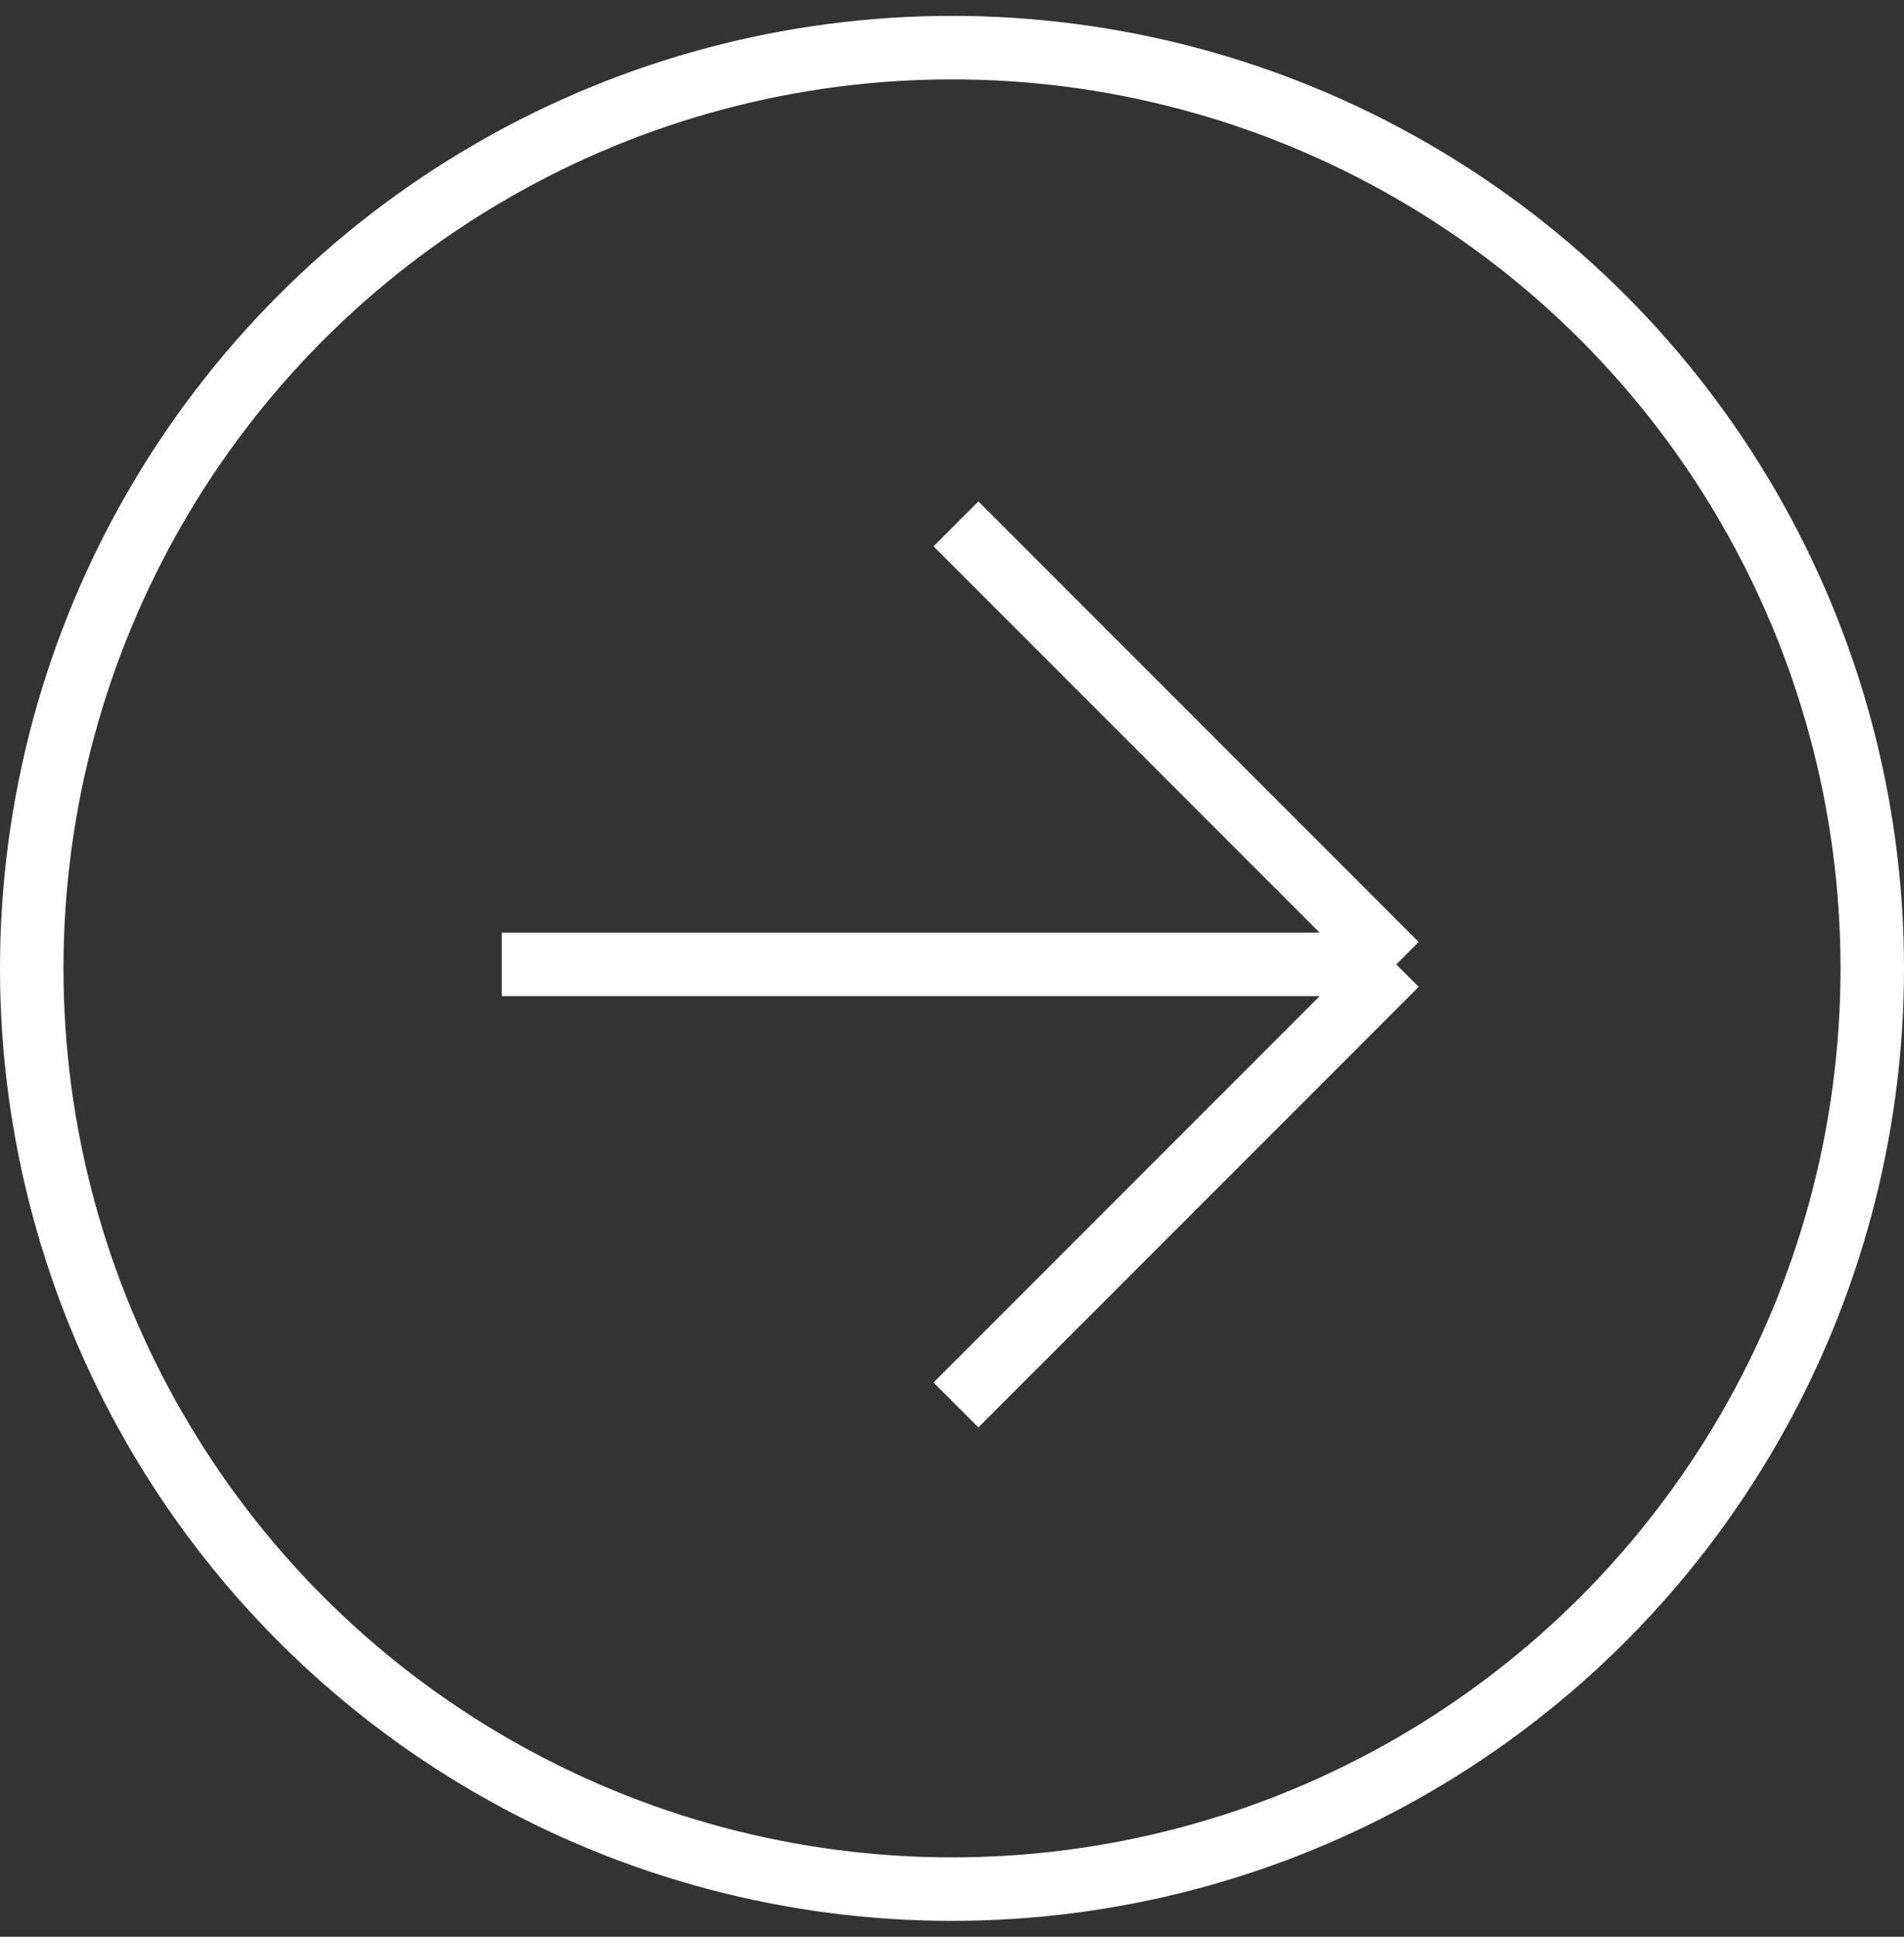
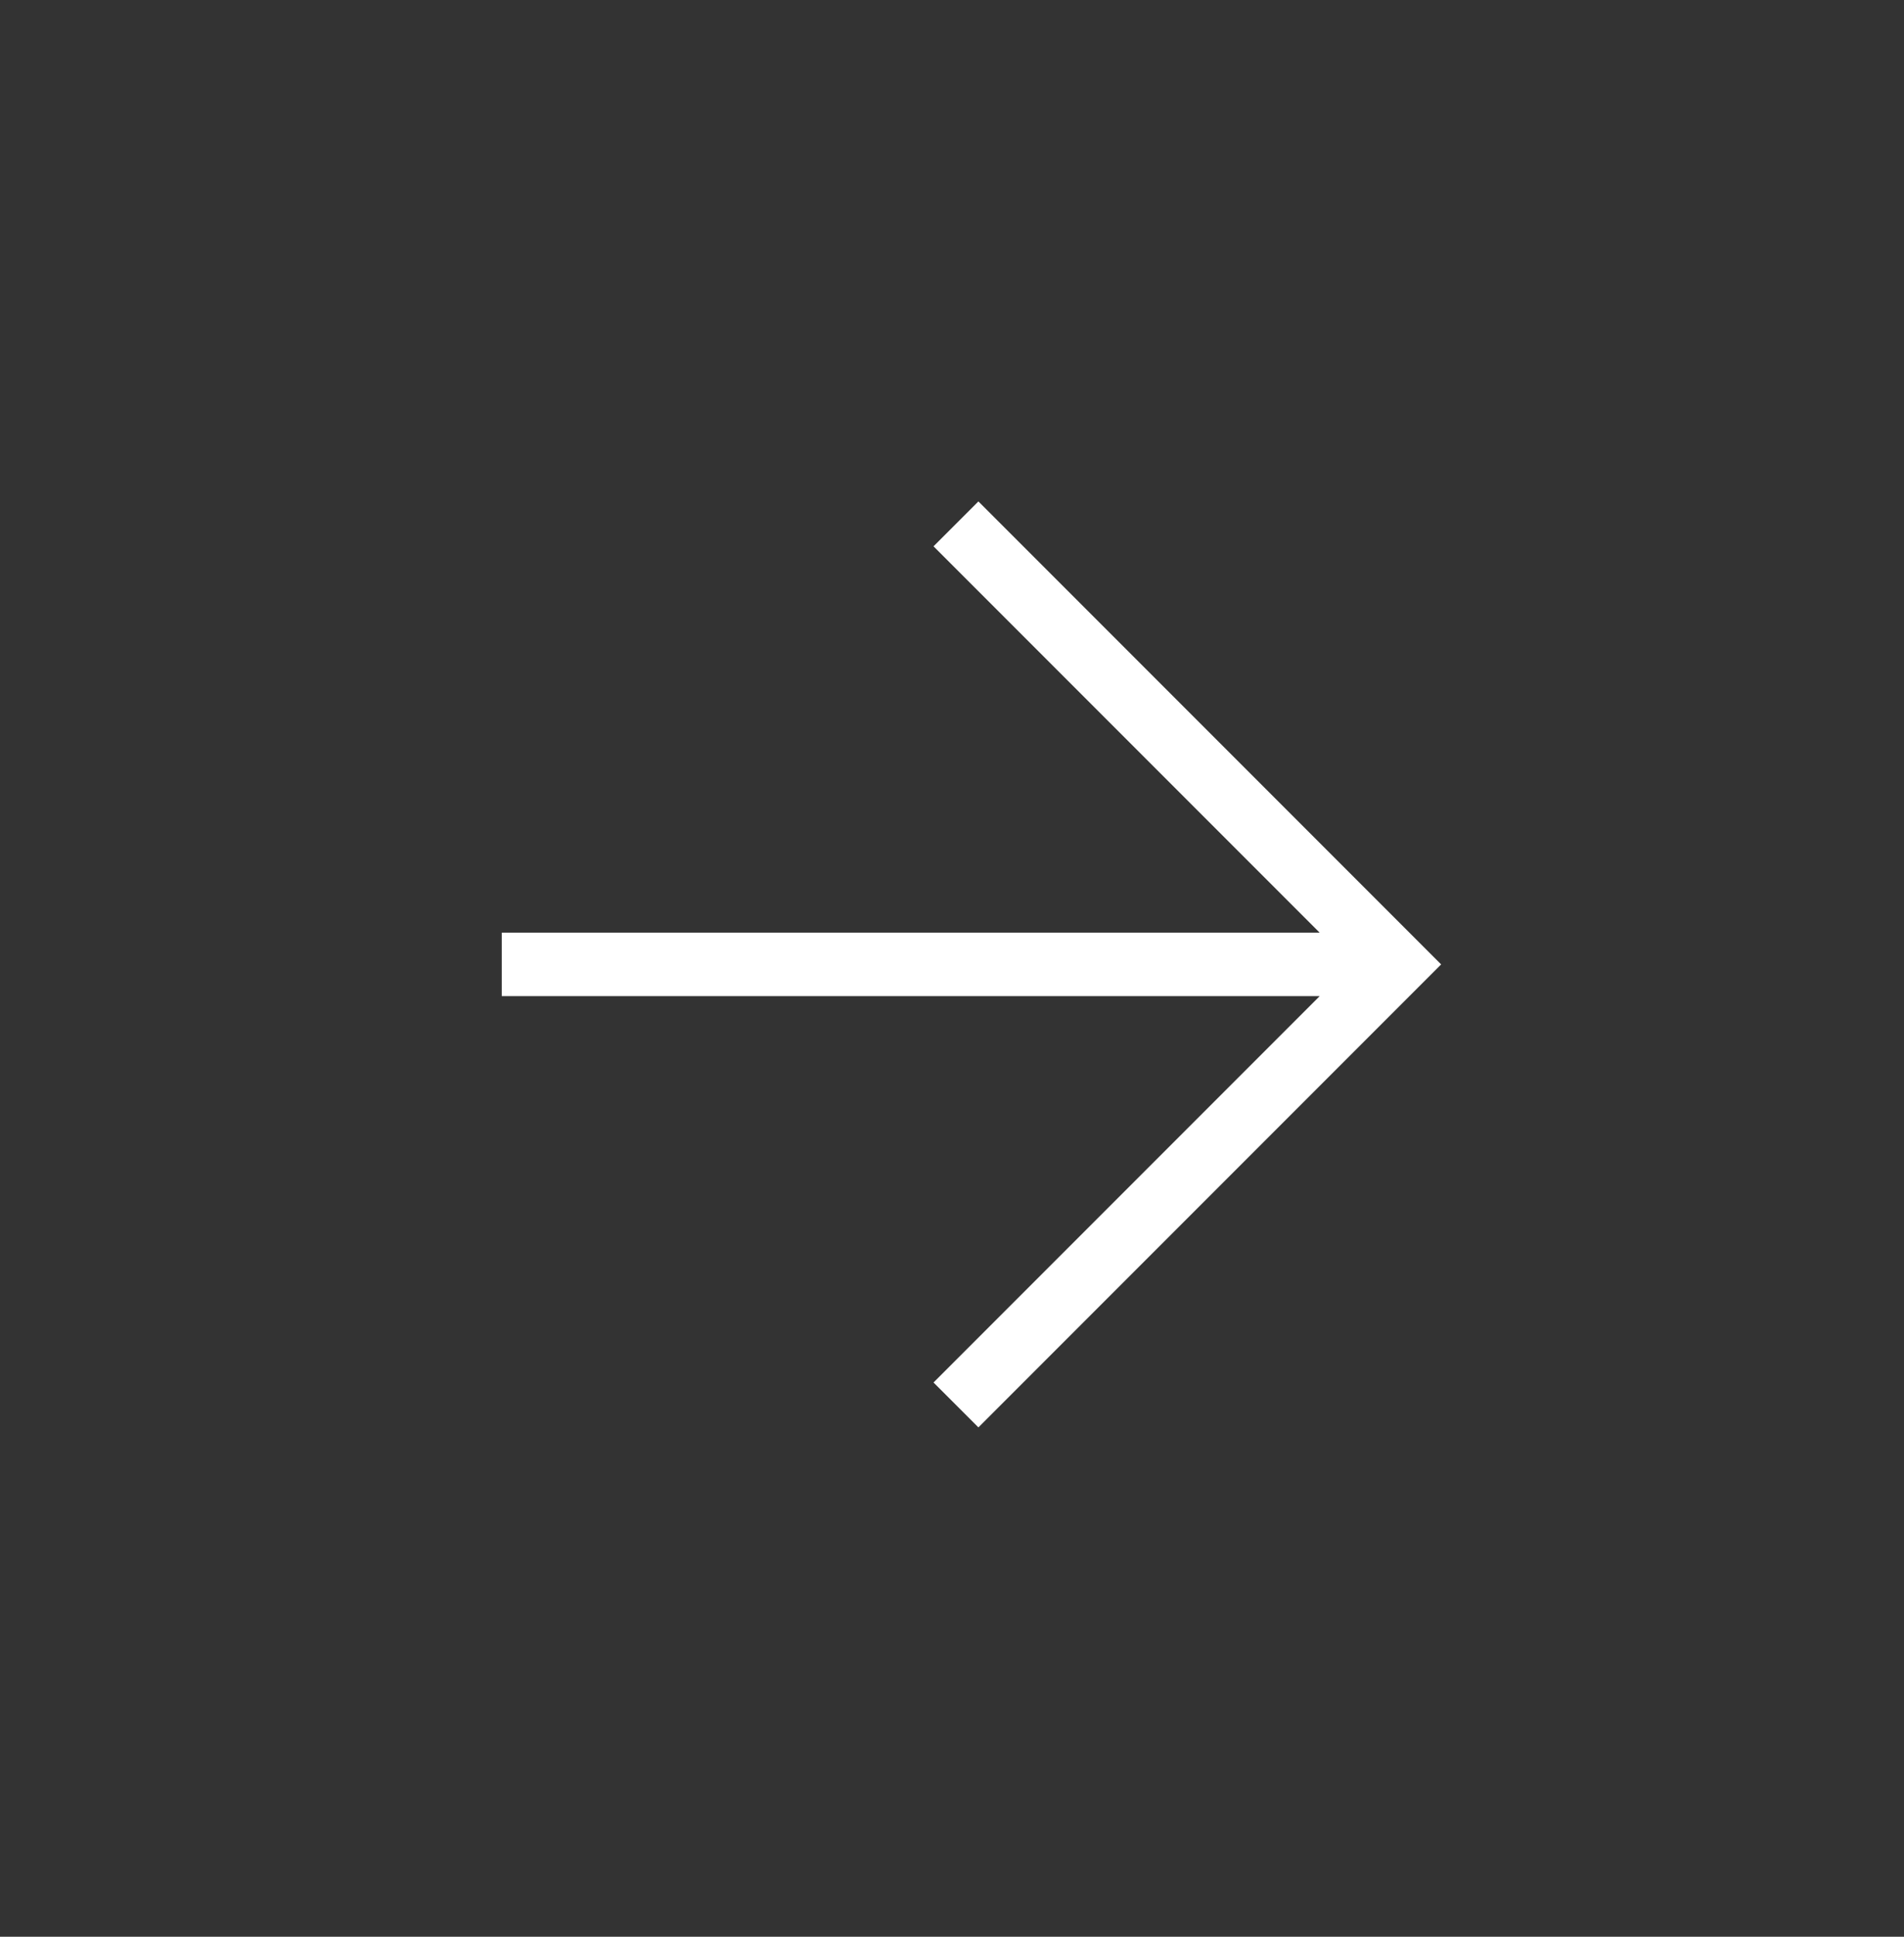
<svg xmlns="http://www.w3.org/2000/svg" width="60" height="61" viewBox="0 0 60 61" fill="none">
  <rect x="0" y="0" width="60" height="61" fill="#333333" stroke="none" />
-   <path d="M30.125 16.5L44 30.375M44 30.375L30.125 44.25M44 30.375L15.812 30.375" stroke="white" stroke-width="2" />
-   <circle cx="30" cy="30.5" r="29" transform="rotate(-180 30 30.5)" stroke="white" stroke-width="2" />
+   <path d="M30.125 16.5L44 30.375L30.125 44.25M44 30.375L15.812 30.375" stroke="white" stroke-width="2" />
</svg>